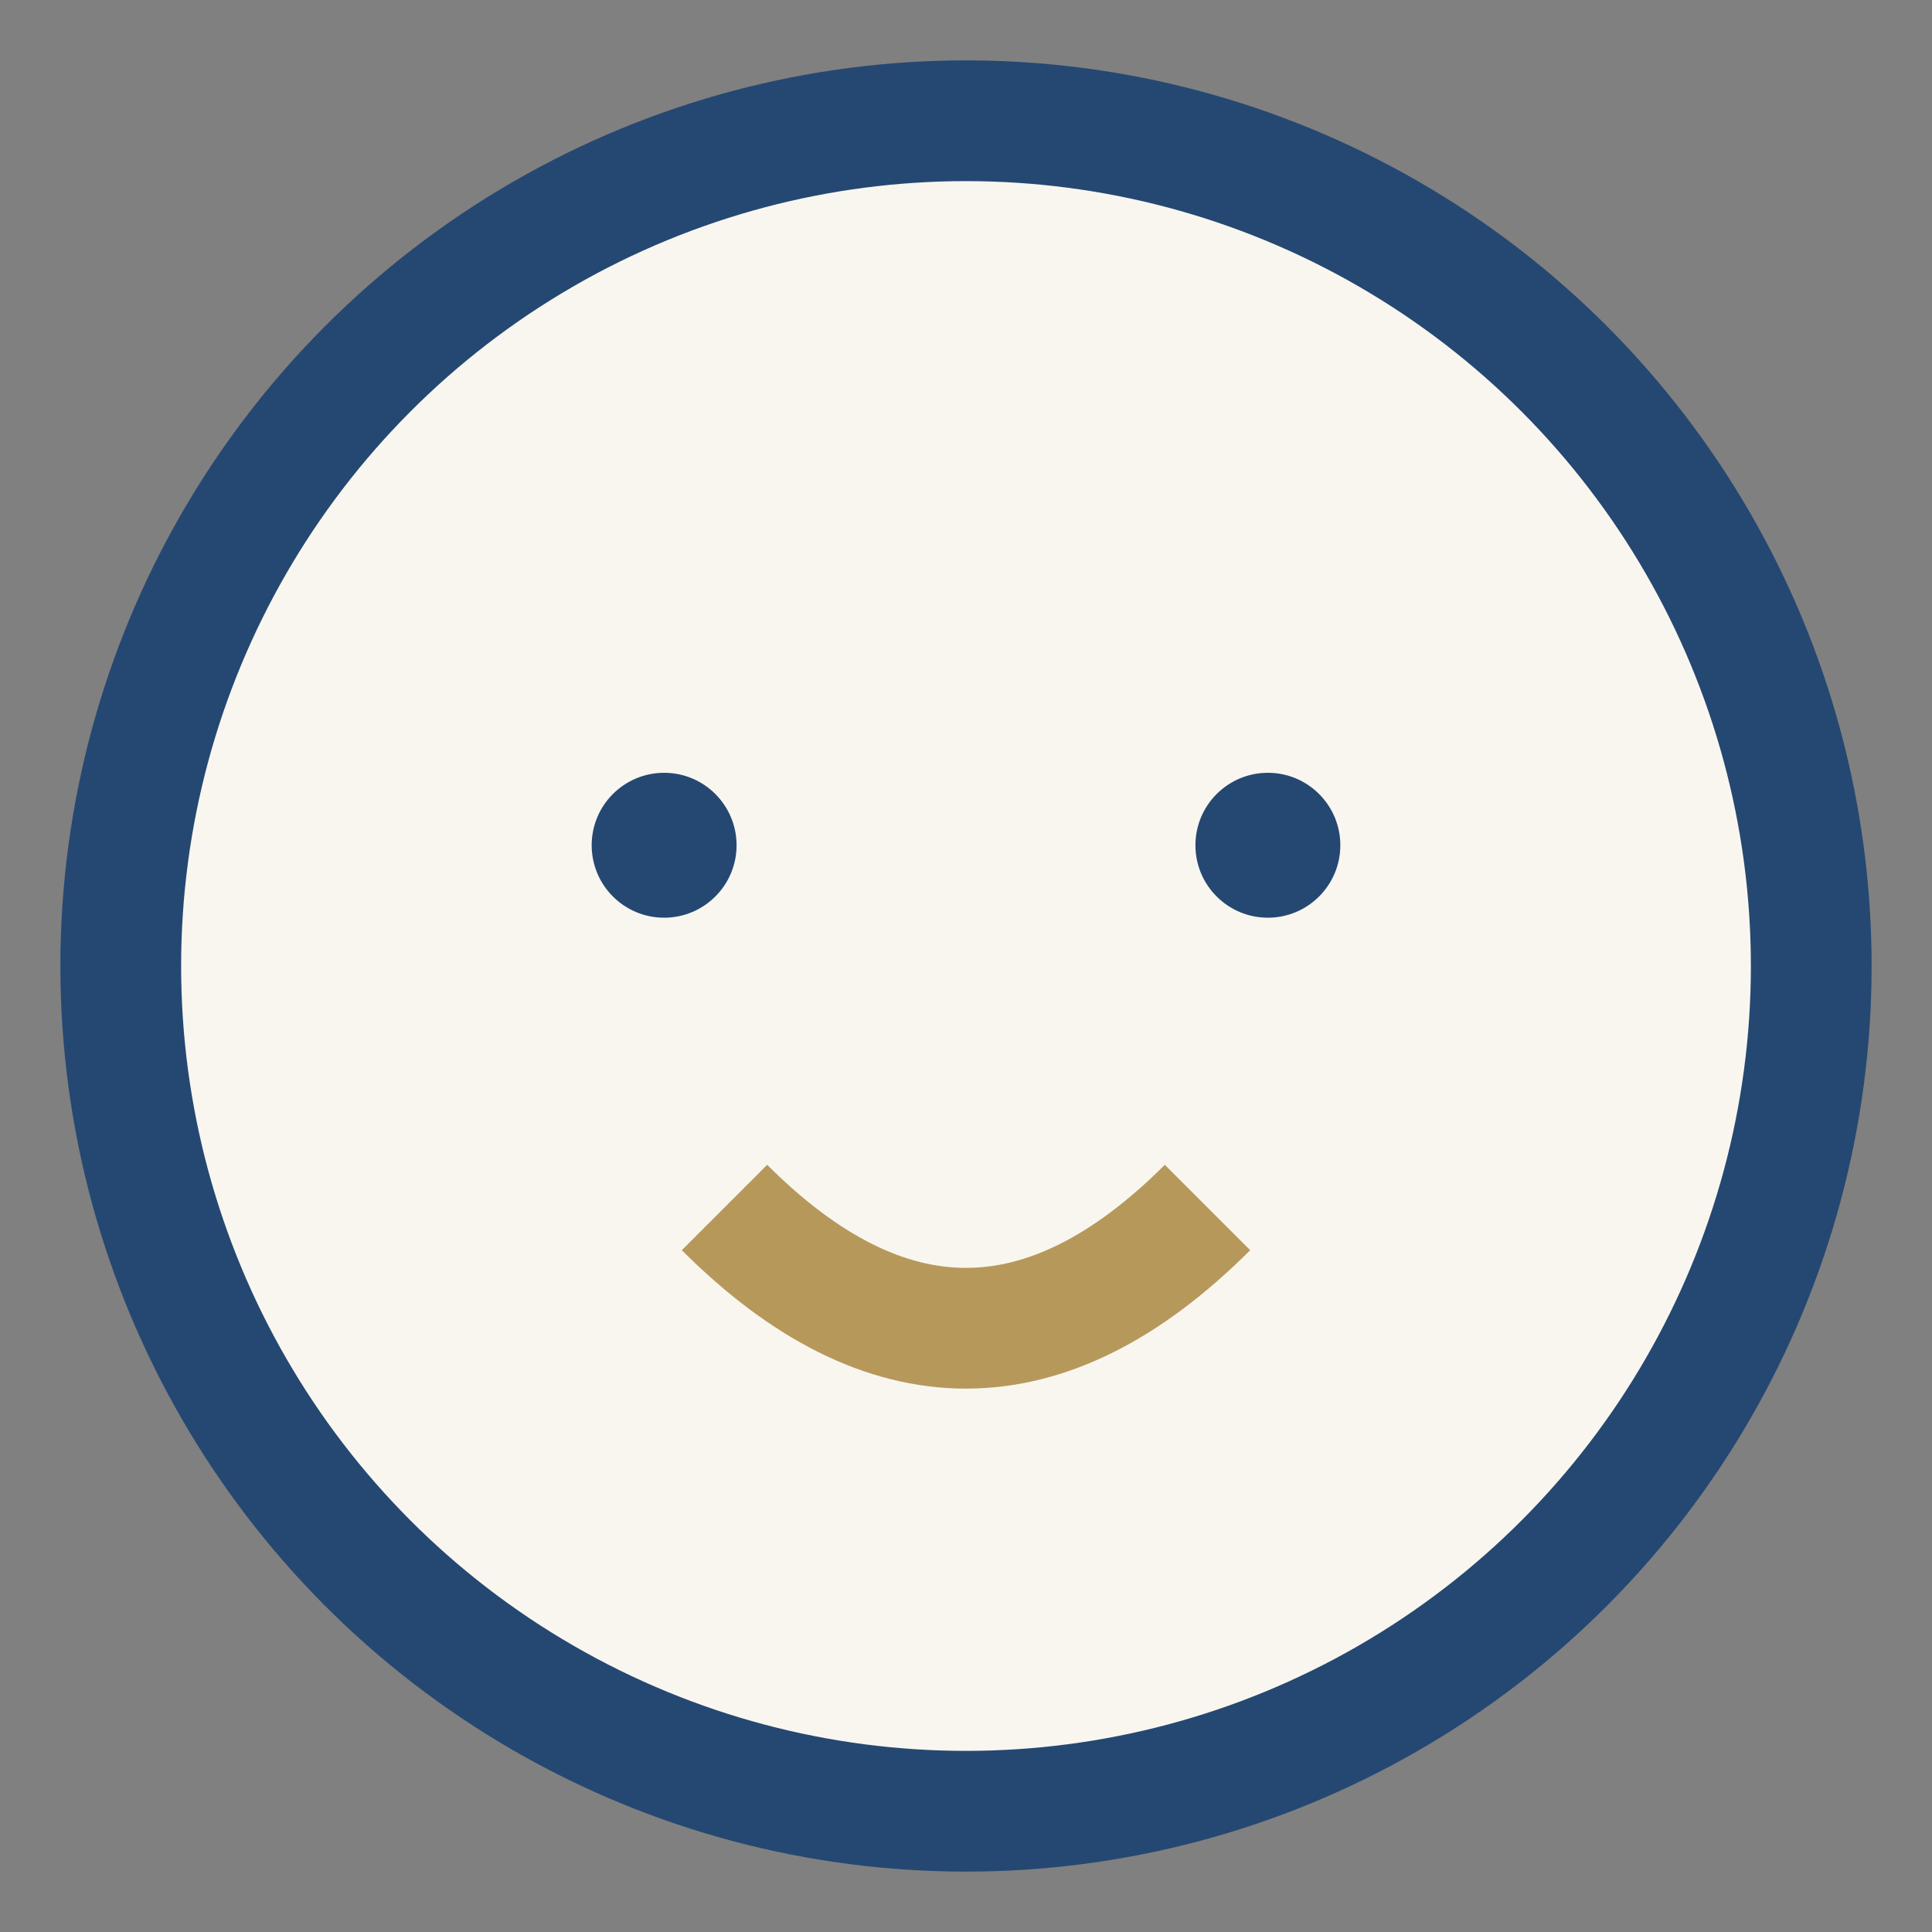
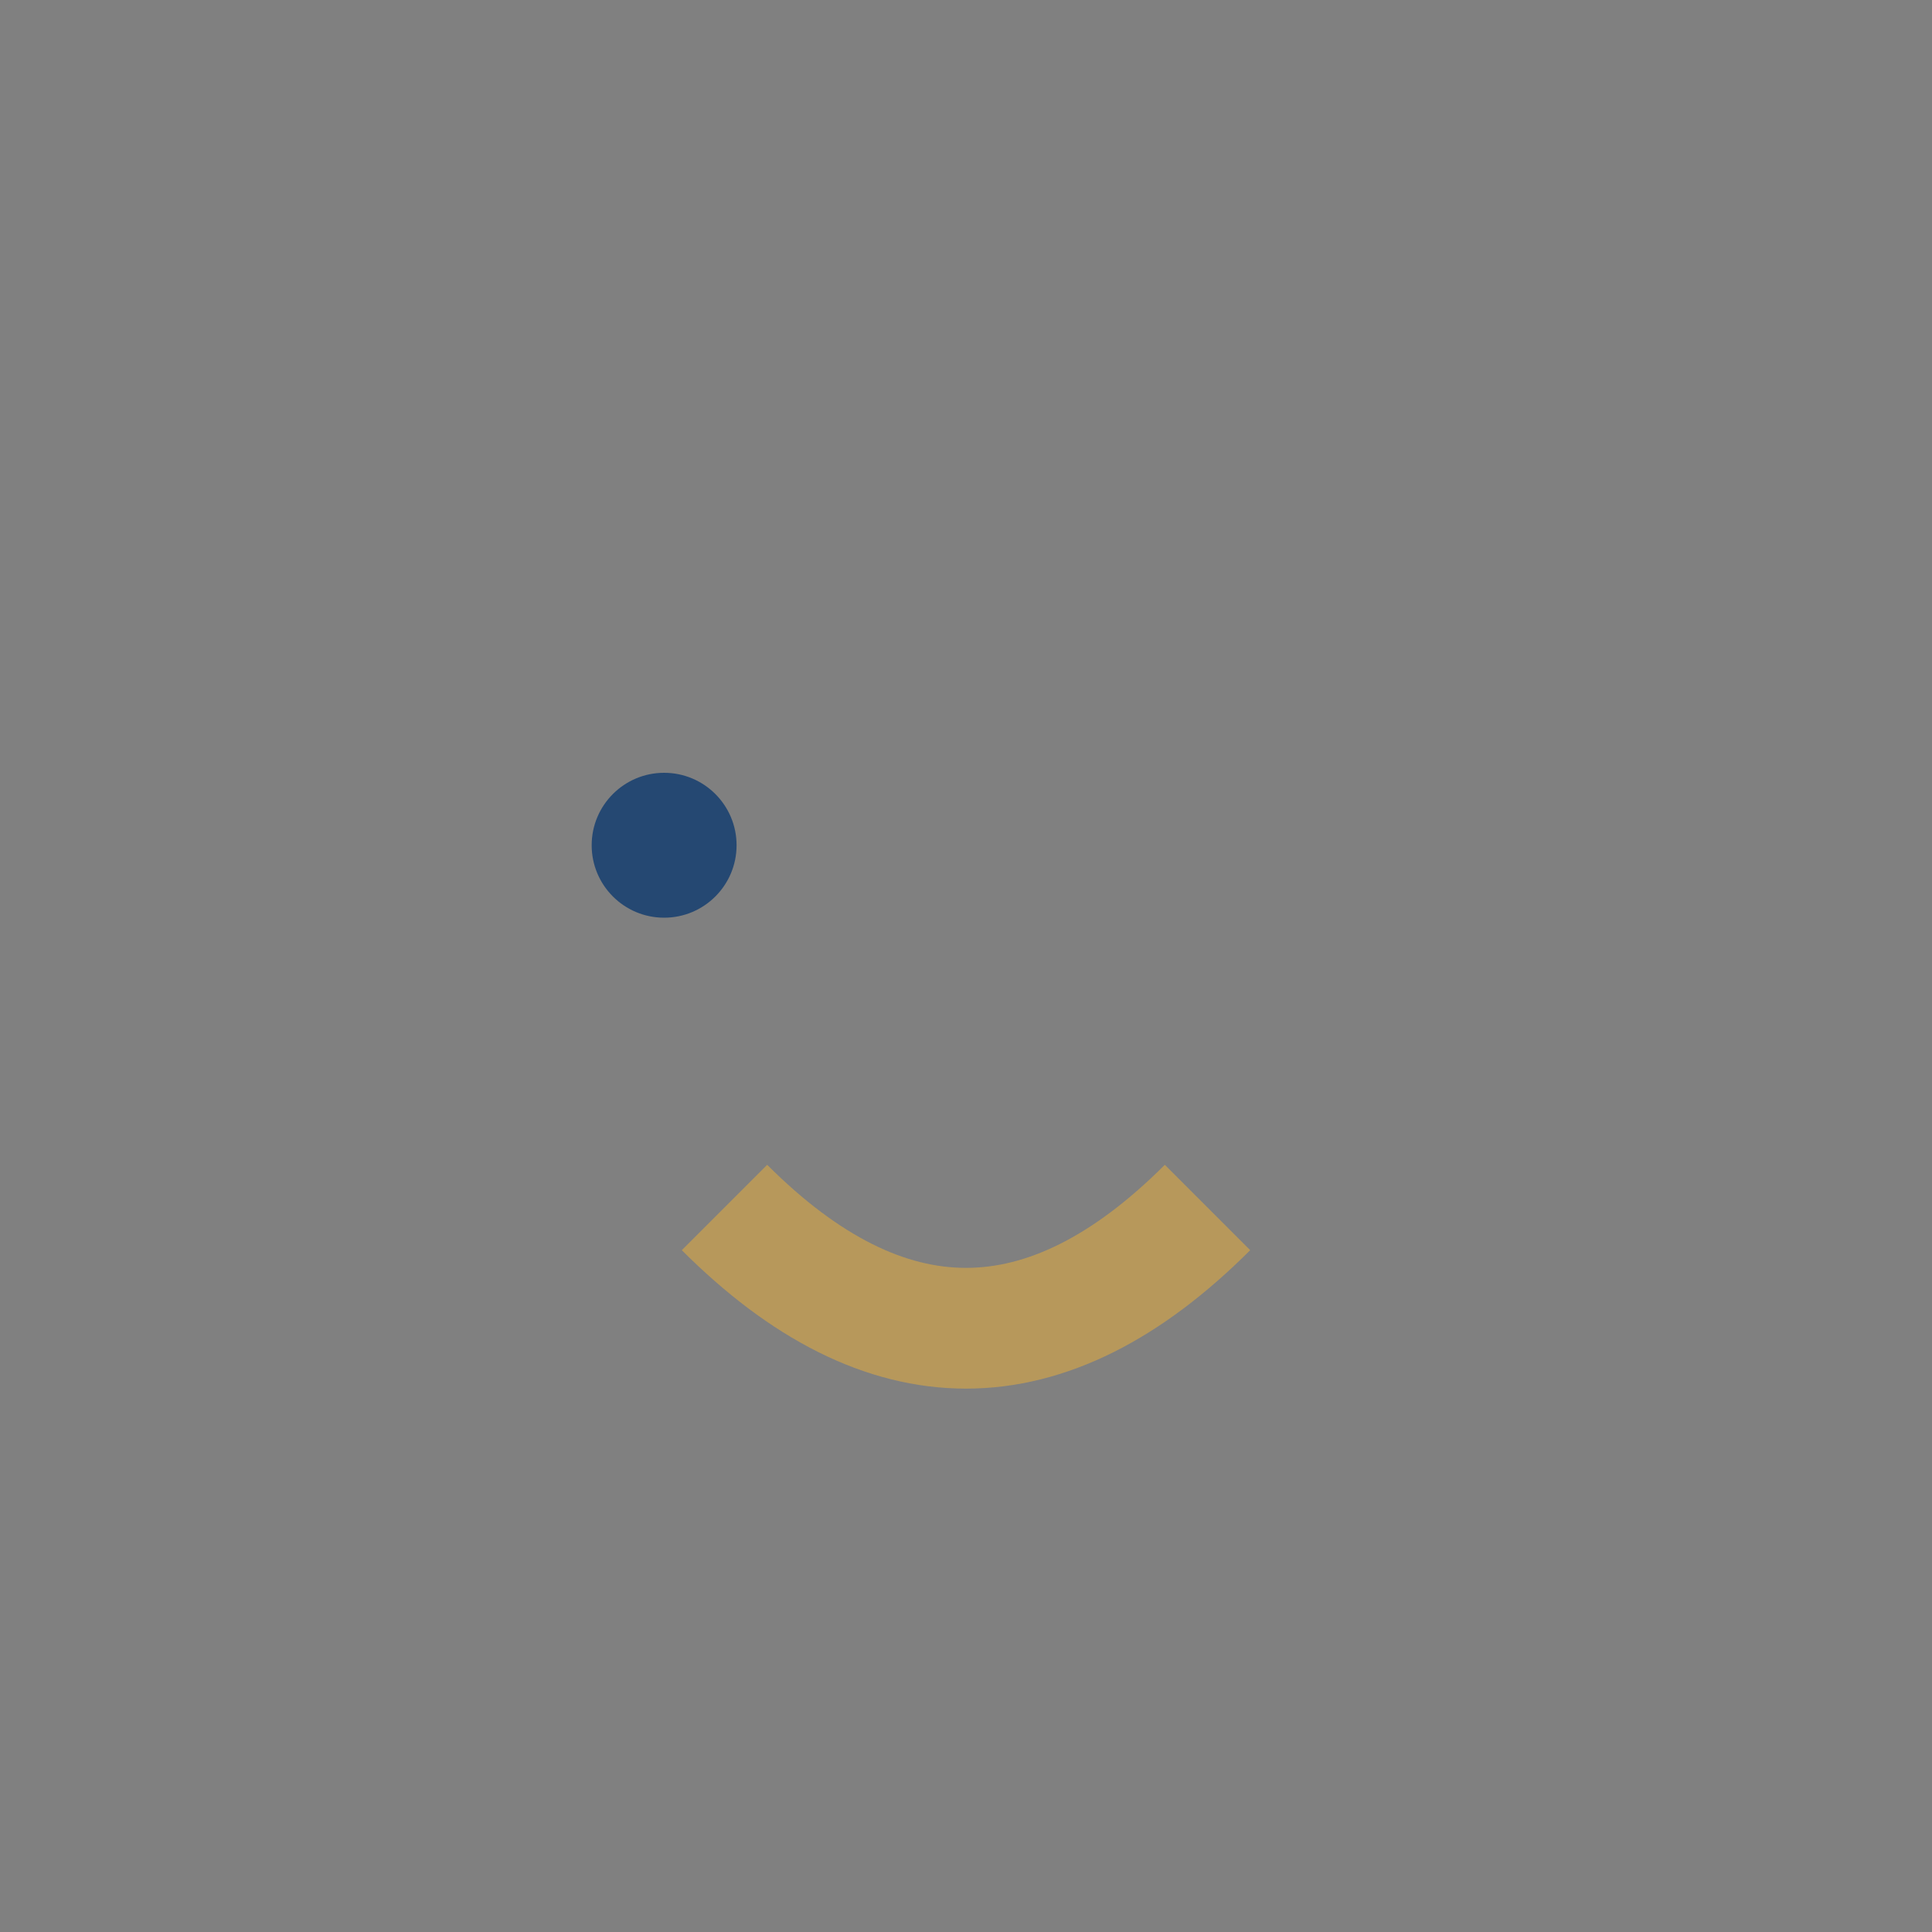
<svg xmlns="http://www.w3.org/2000/svg" width="32" height="32" viewBox="0 0 32 32">
  <rect x="0" y="0" width="32" height="32" fill="#808080" stroke="none" />
-   <circle cx="16" cy="16" r="14" fill="#F9F6F0" stroke="#254872" stroke-width="2" />
  <circle cx="11" cy="14" r="1.2" fill="#254872" />
-   <circle cx="21" cy="14" r="1.2" fill="#254872" />
  <path d="M12 20Q16 24 20 20" stroke="#B7985B" stroke-width="2" fill="none" />
</svg>